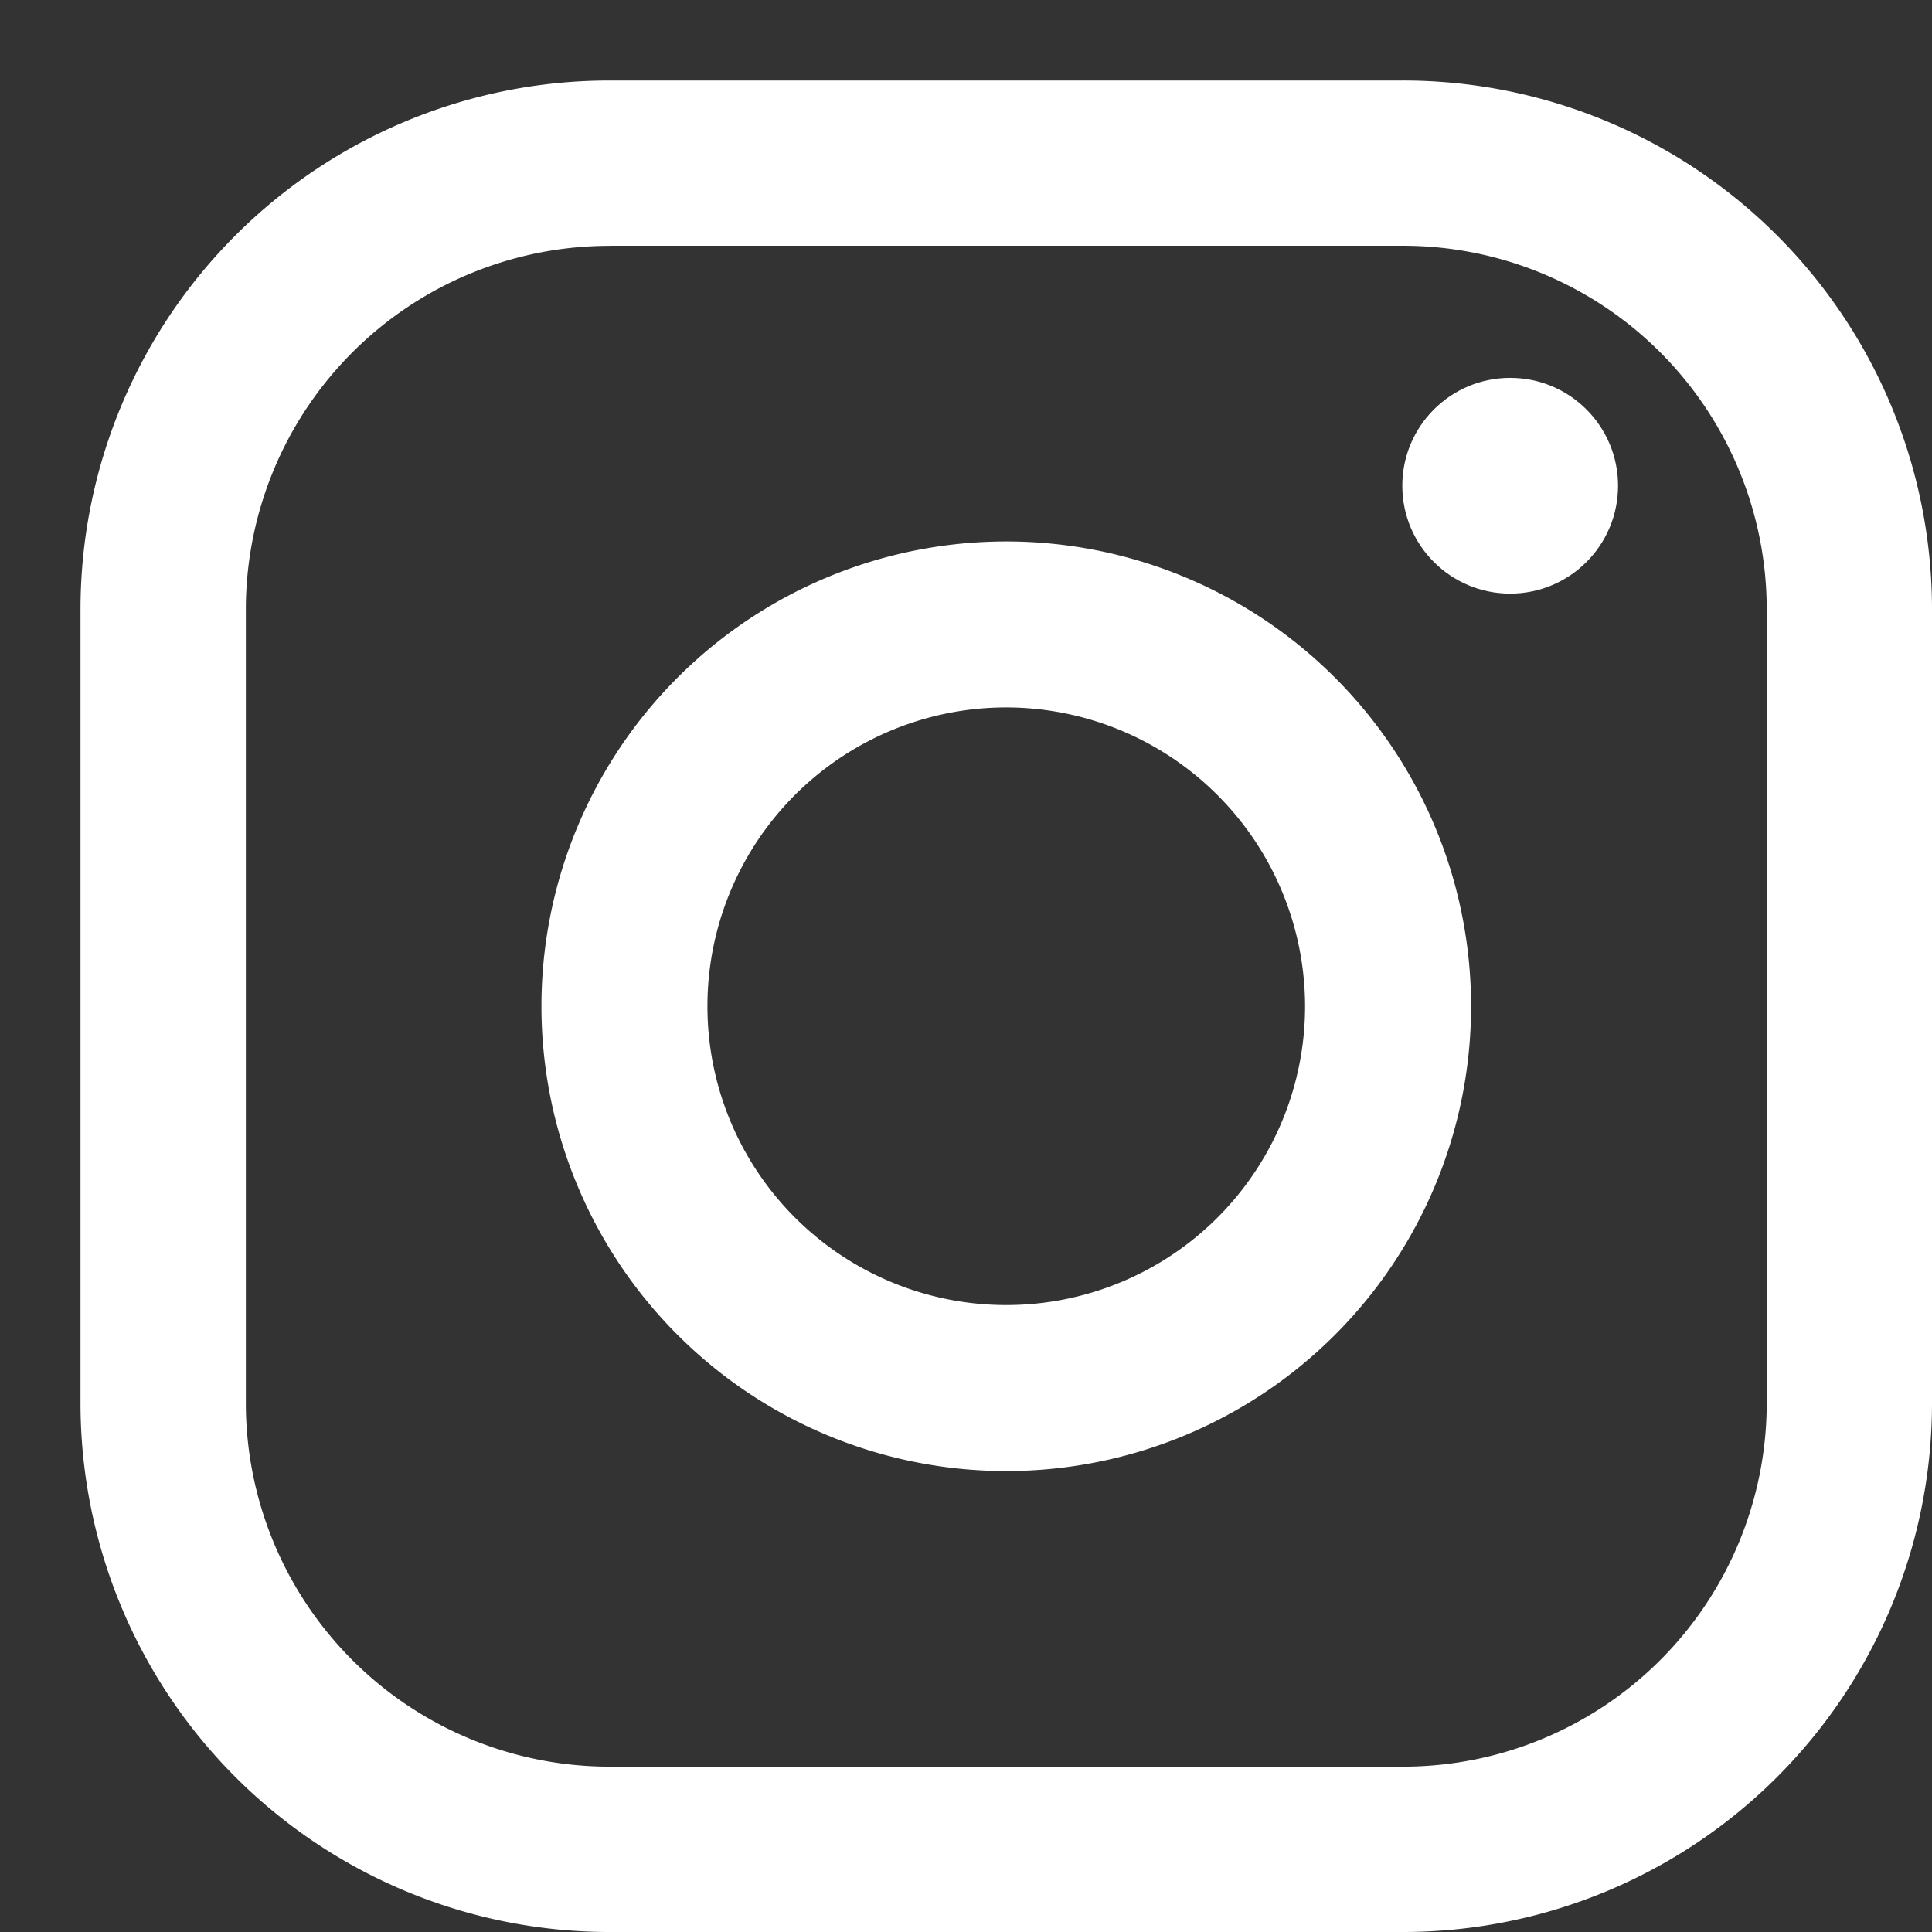
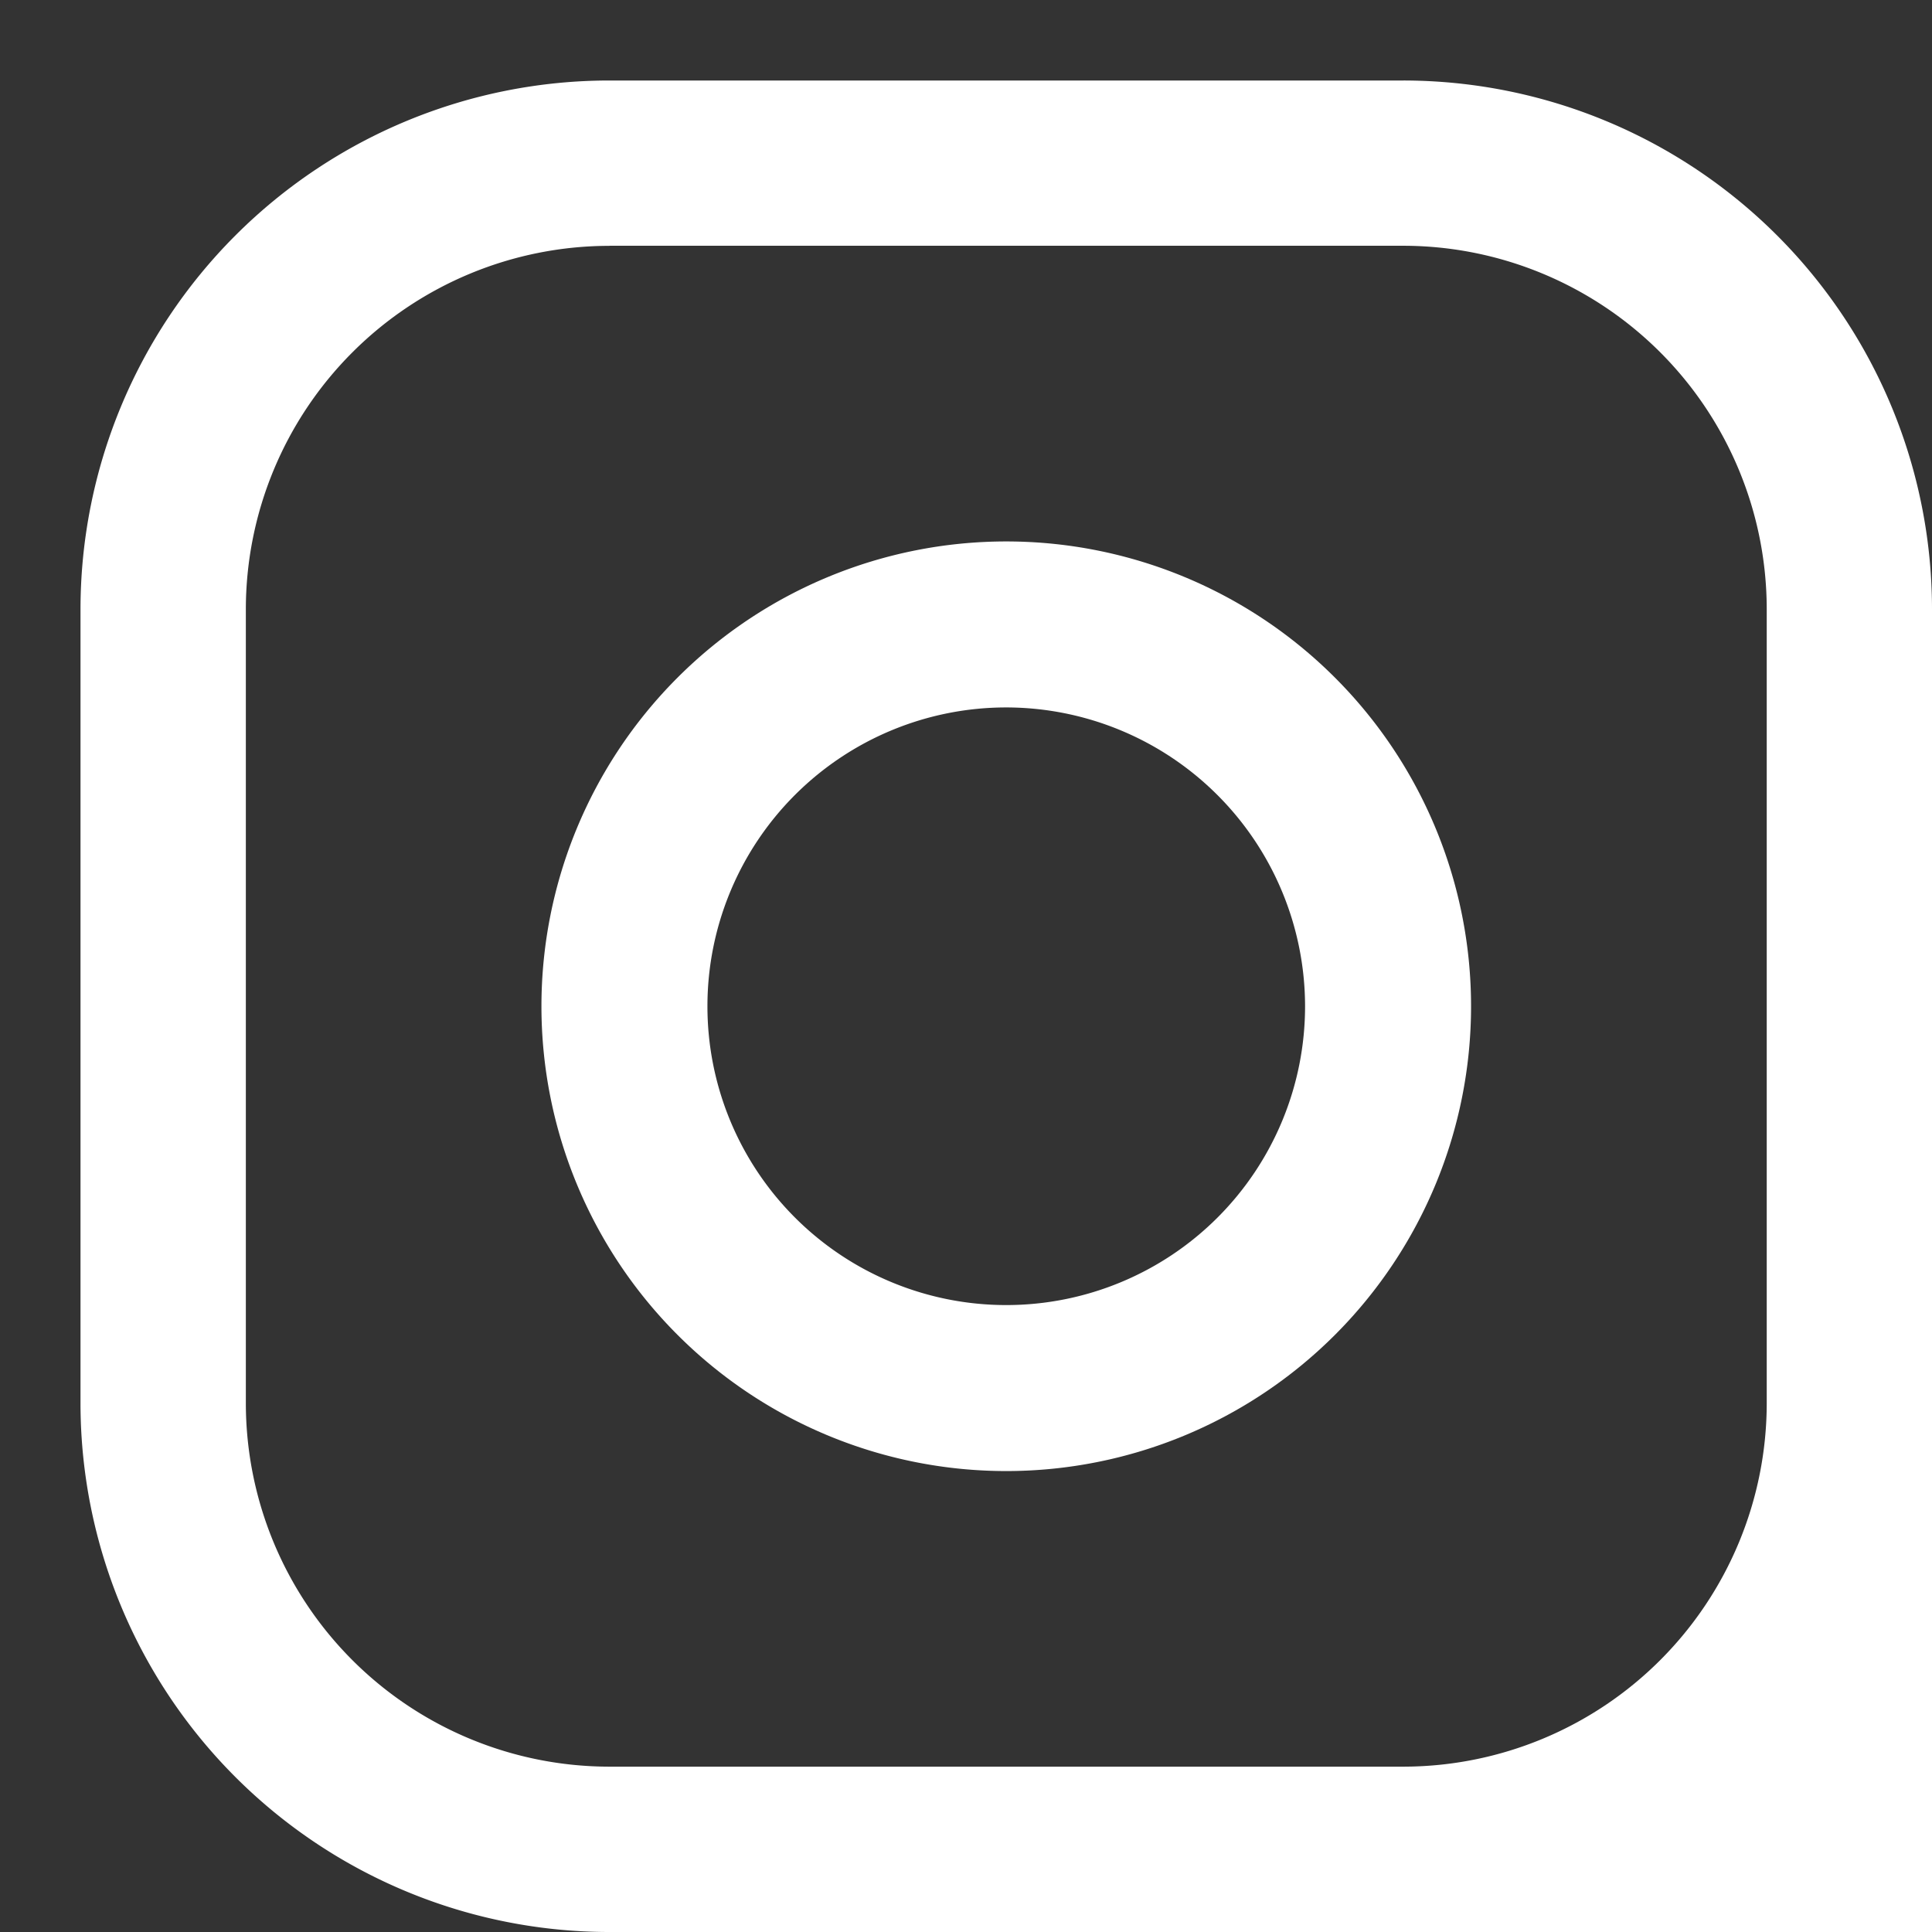
<svg xmlns="http://www.w3.org/2000/svg" width="24" height="24" viewBox="0 0 24 24">
  <rect x="0" y="0" width="24" height="24" fill="#333333" stroke="none" />
  <g id="グループ_3906" data-name="グループ 3906" transform="translate(-150 -338)">
-     <rect id="長方形_2138" data-name="長方形 2138" width="24" height="24" transform="translate(150 338)" fill="none" />
    <g id="グループ_2962" data-name="グループ 2962" transform="translate(151 339)">
-       <path id="長方形_2126" data-name="長方形 2126" d="M6.571,2.054A4.518,4.518,0,0,0,2.054,6.571v9.857a4.518,4.518,0,0,0,4.518,4.518h9.857a4.518,4.518,0,0,0,4.518-4.518V6.571a4.518,4.518,0,0,0-4.518-4.518H6.571M6.571,0h9.857A6.571,6.571,0,0,1,23,6.571v9.857A6.571,6.571,0,0,1,16.429,23H6.571A6.571,6.571,0,0,1,0,16.428V6.571A6.571,6.571,0,0,1,6.571,0Z" transform="translate(0 0)" fill="#fff" />
+       <path id="長方形_2126" data-name="長方形 2126" d="M6.571,2.054A4.518,4.518,0,0,0,2.054,6.571v9.857a4.518,4.518,0,0,0,4.518,4.518h9.857a4.518,4.518,0,0,0,4.518-4.518V6.571a4.518,4.518,0,0,0-4.518-4.518H6.571M6.571,0h9.857A6.571,6.571,0,0,1,23,6.571A6.571,6.571,0,0,1,16.429,23H6.571A6.571,6.571,0,0,1,0,16.428V6.571A6.571,6.571,0,0,1,6.571,0Z" transform="translate(0 0)" fill="#fff" />
      <path id="楕円形_527" data-name="楕円形 527" d="M5.774,2.062A3.712,3.712,0,1,0,9.486,5.774,3.716,3.716,0,0,0,5.774,2.062M5.774,0A5.774,5.774,0,1,1,0,5.774,5.774,5.774,0,0,1,5.774,0Z" transform="translate(5.726 5.726)" fill="#fff" />
-       <circle id="楕円形_528" data-name="楕円形 528" cx="1.34" cy="1.34" r="1.34" transform="translate(16.42 3.694)" fill="#fff" />
    </g>
  </g>
</svg>